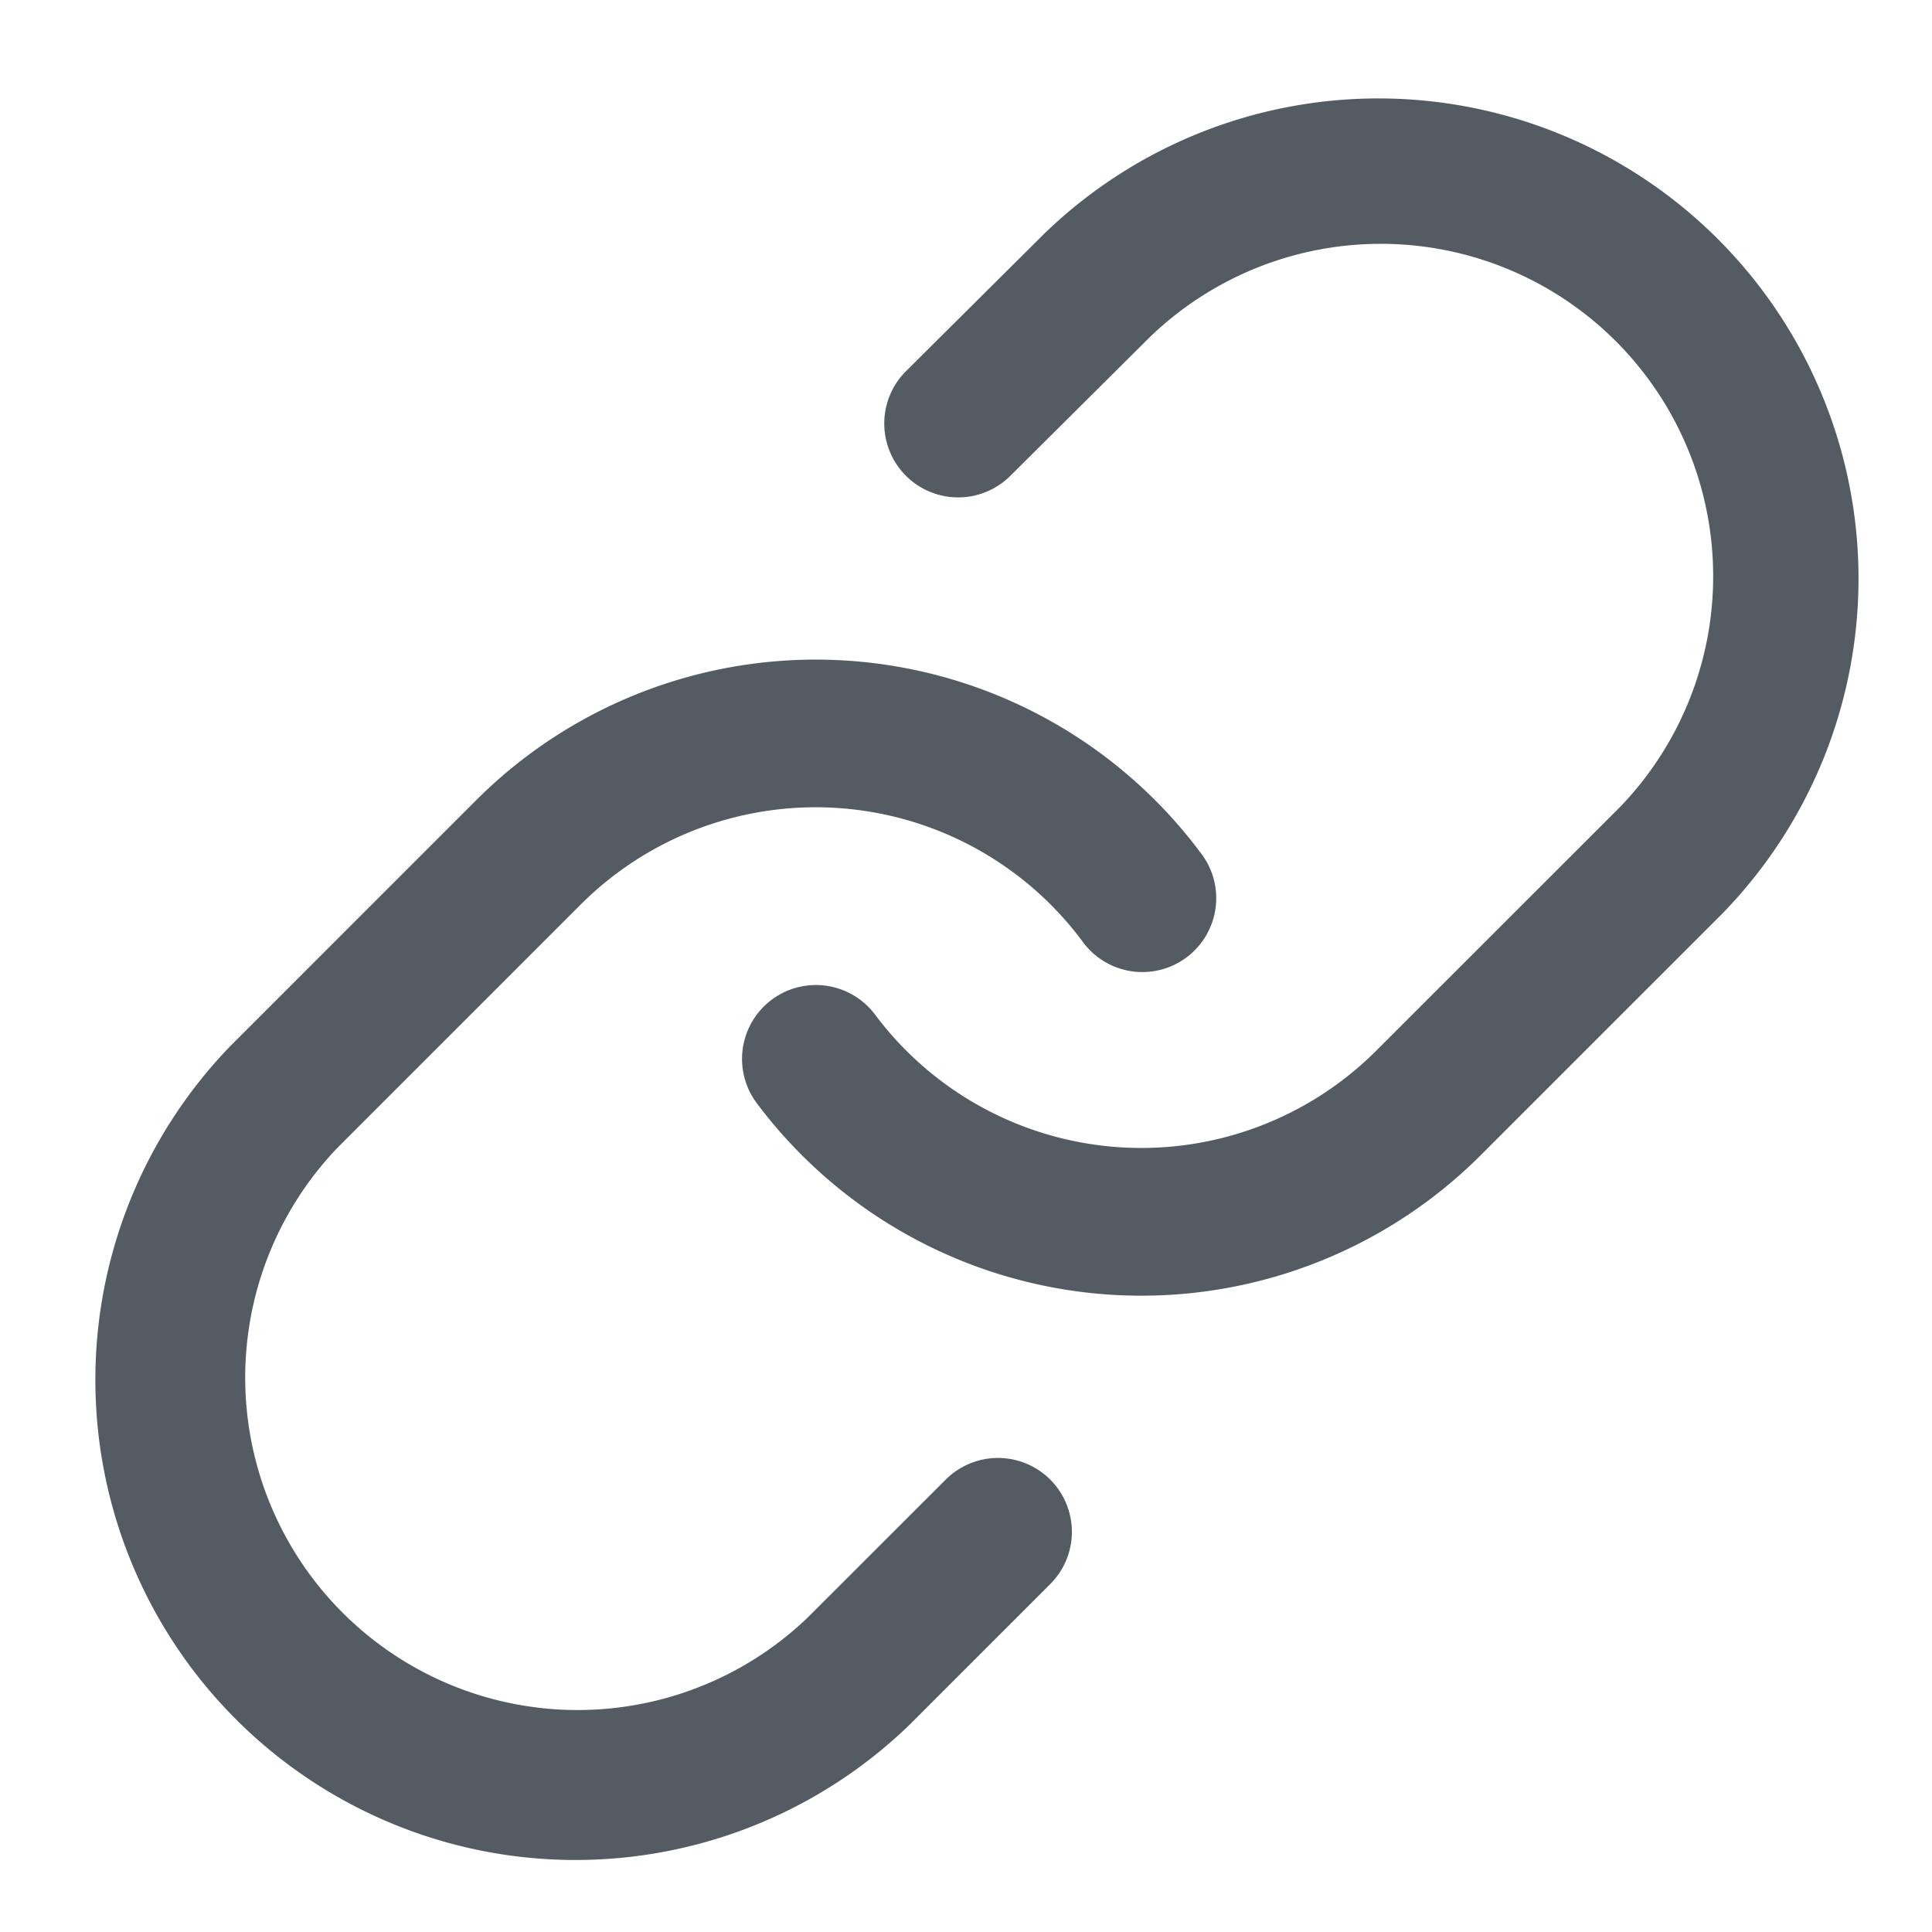
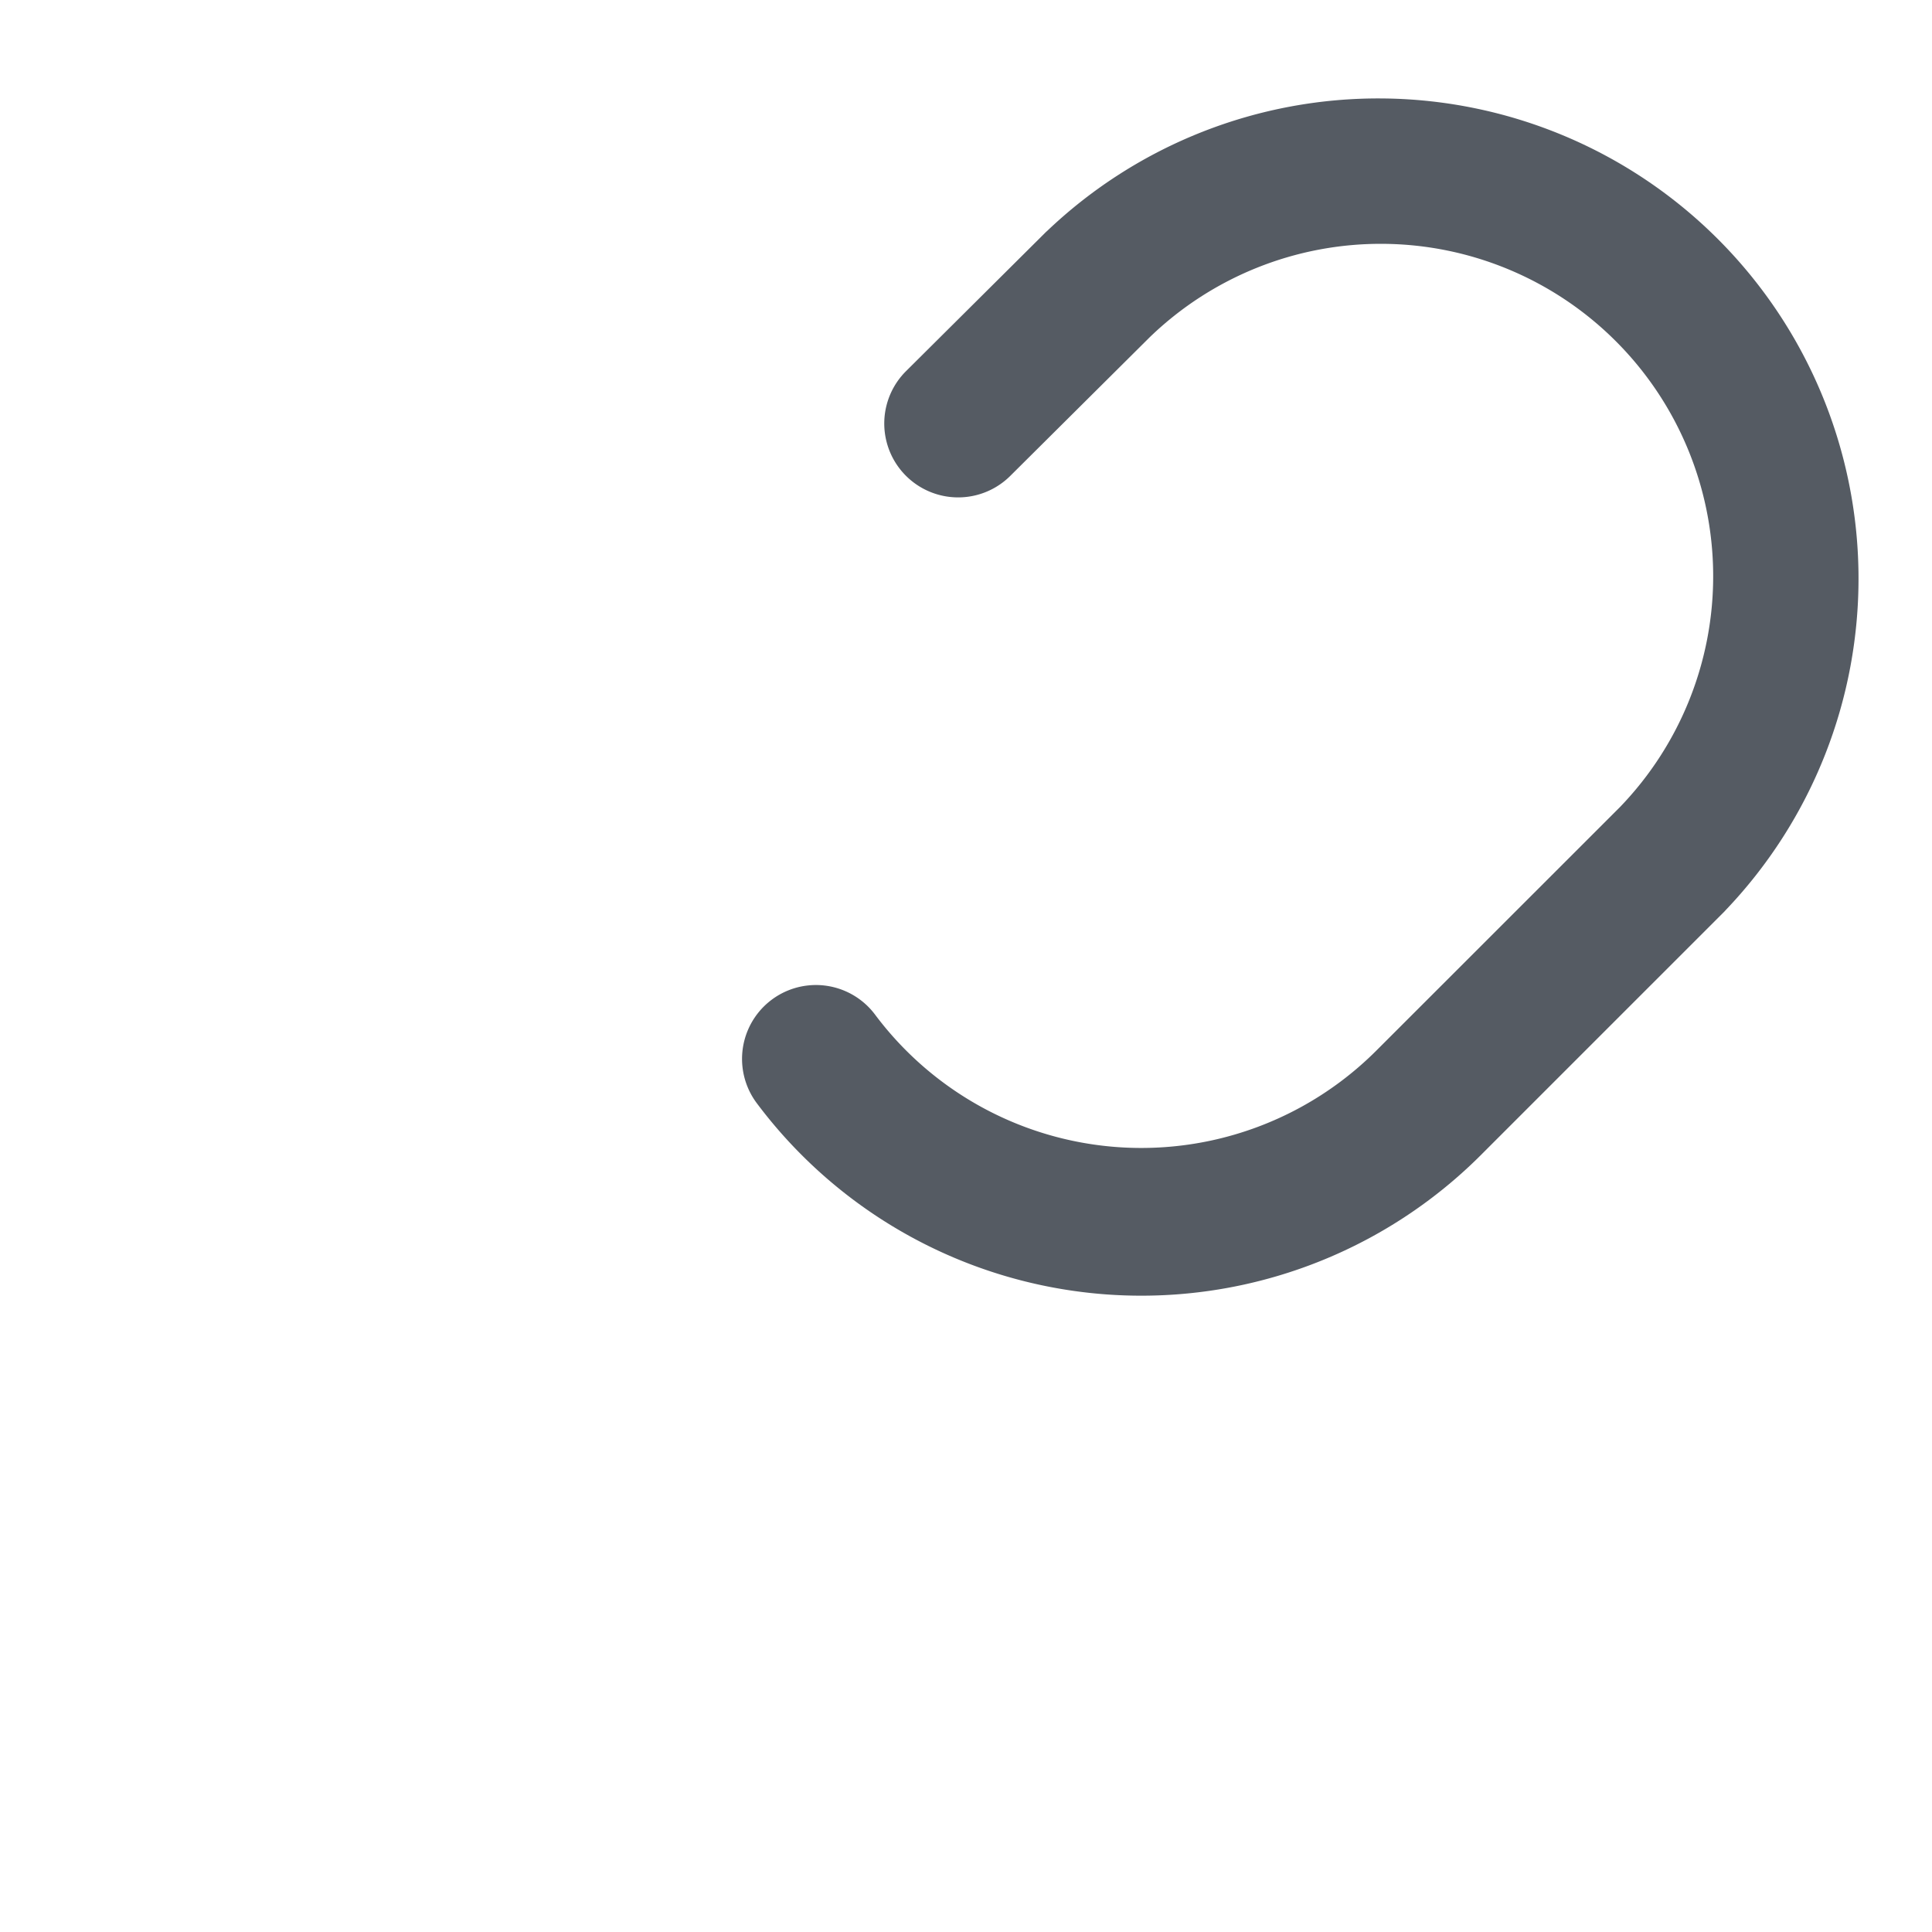
<svg xmlns="http://www.w3.org/2000/svg" width="17" height="17" viewBox="0 0 17 17" fill="none">
  <path fill-rule="evenodd" clip-rule="evenodd" d="M9.21 2.036a4.225 4.225 0 0 1 5.973 5.974l-.007.008-2.145 2.145a4.226 4.226 0 0 1-6.372-.456.65.65 0 1 1 1.041-.779 2.925 2.925 0 0 0 4.411.316l2.141-2.14a2.925 2.925 0 0 0-4.136-4.136l-1.227 1.22a.65.65 0 1 1-.916-.923l1.236-1.229z" fill="#555B63" />
-   <path fill-rule="evenodd" clip-rule="evenodd" d="M4.189 7.042a4.225 4.225 0 0 1 6.371.456.65.65 0 1 1-1.04.779 2.925 2.925 0 0 0-4.412-.316l-2.14 2.14a2.925 2.925 0 0 0 4.135 4.136l1.219-1.218a.65.65 0 1 1 .919.92l-1.23 1.23a4.225 4.225 0 0 1-5.975-5.974l.008-.008 2.145-2.145z" fill="#555B63" />
</svg>